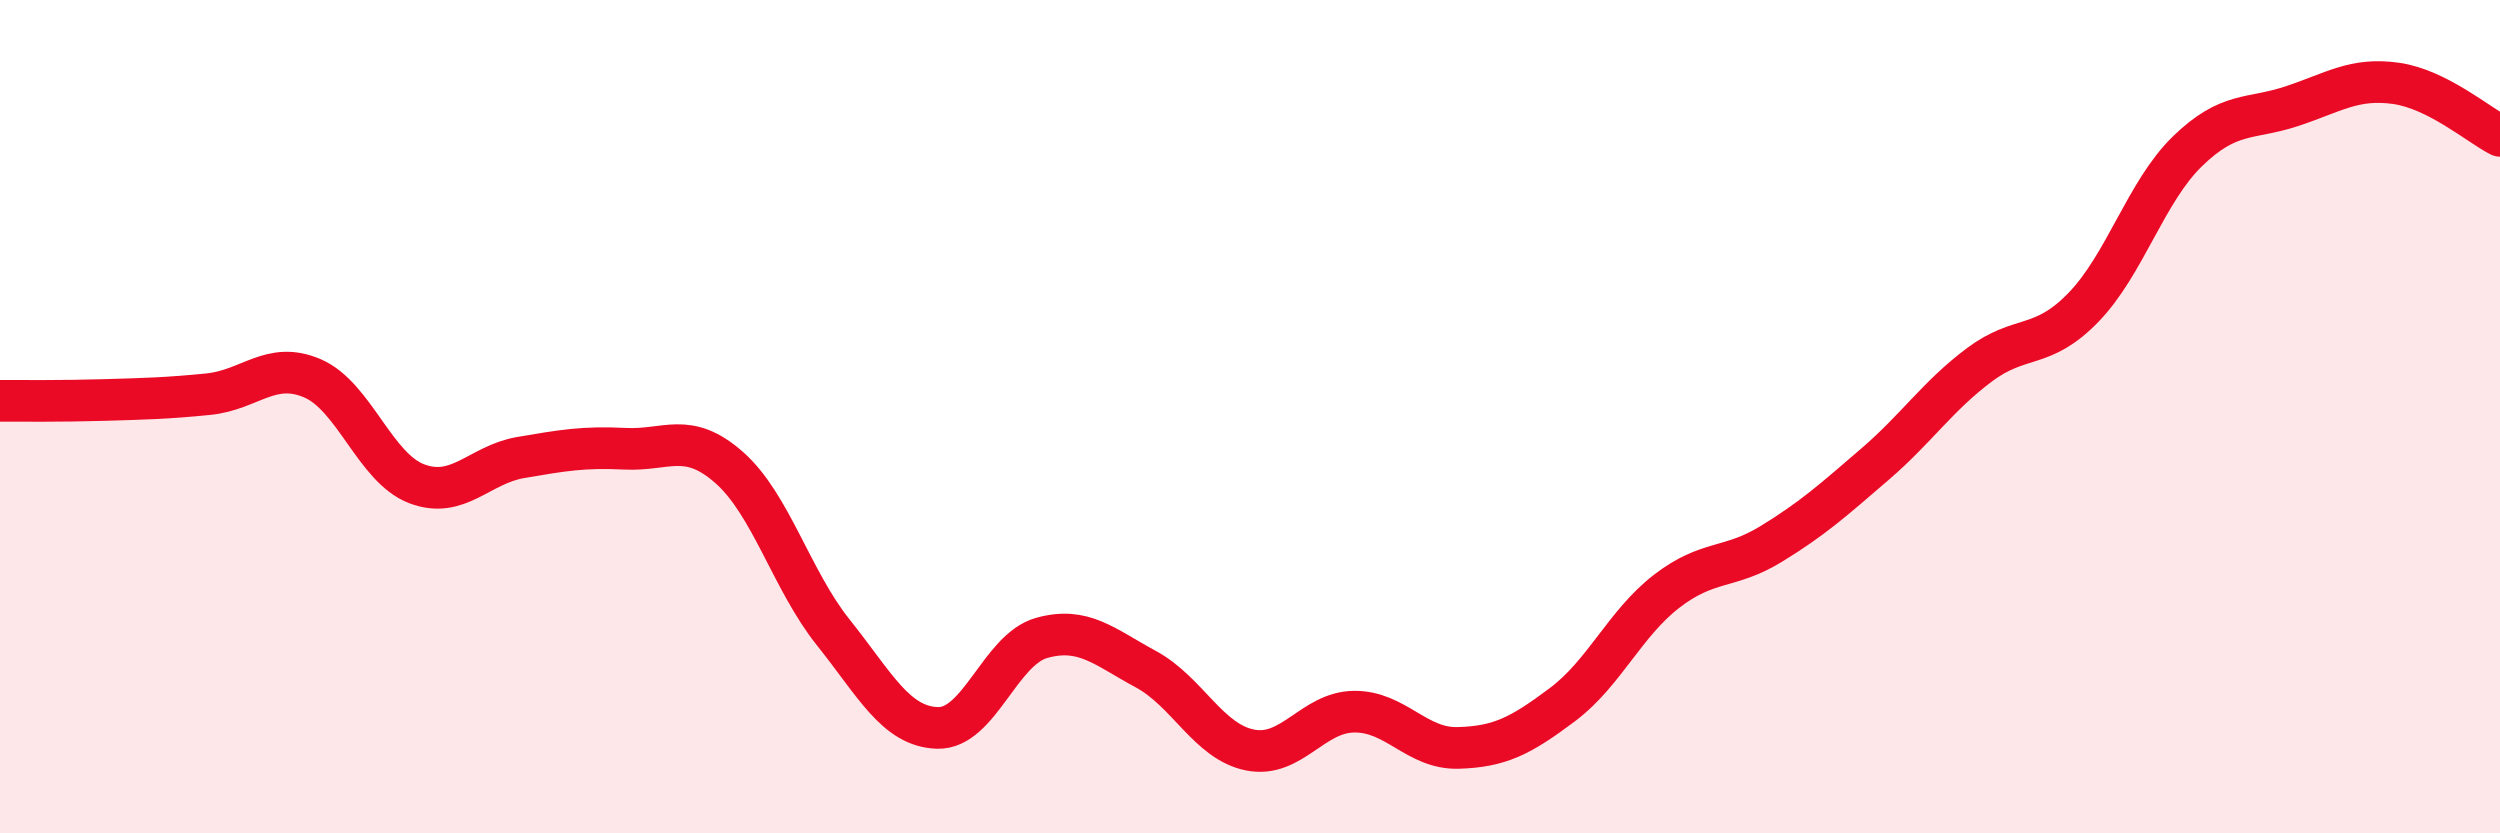
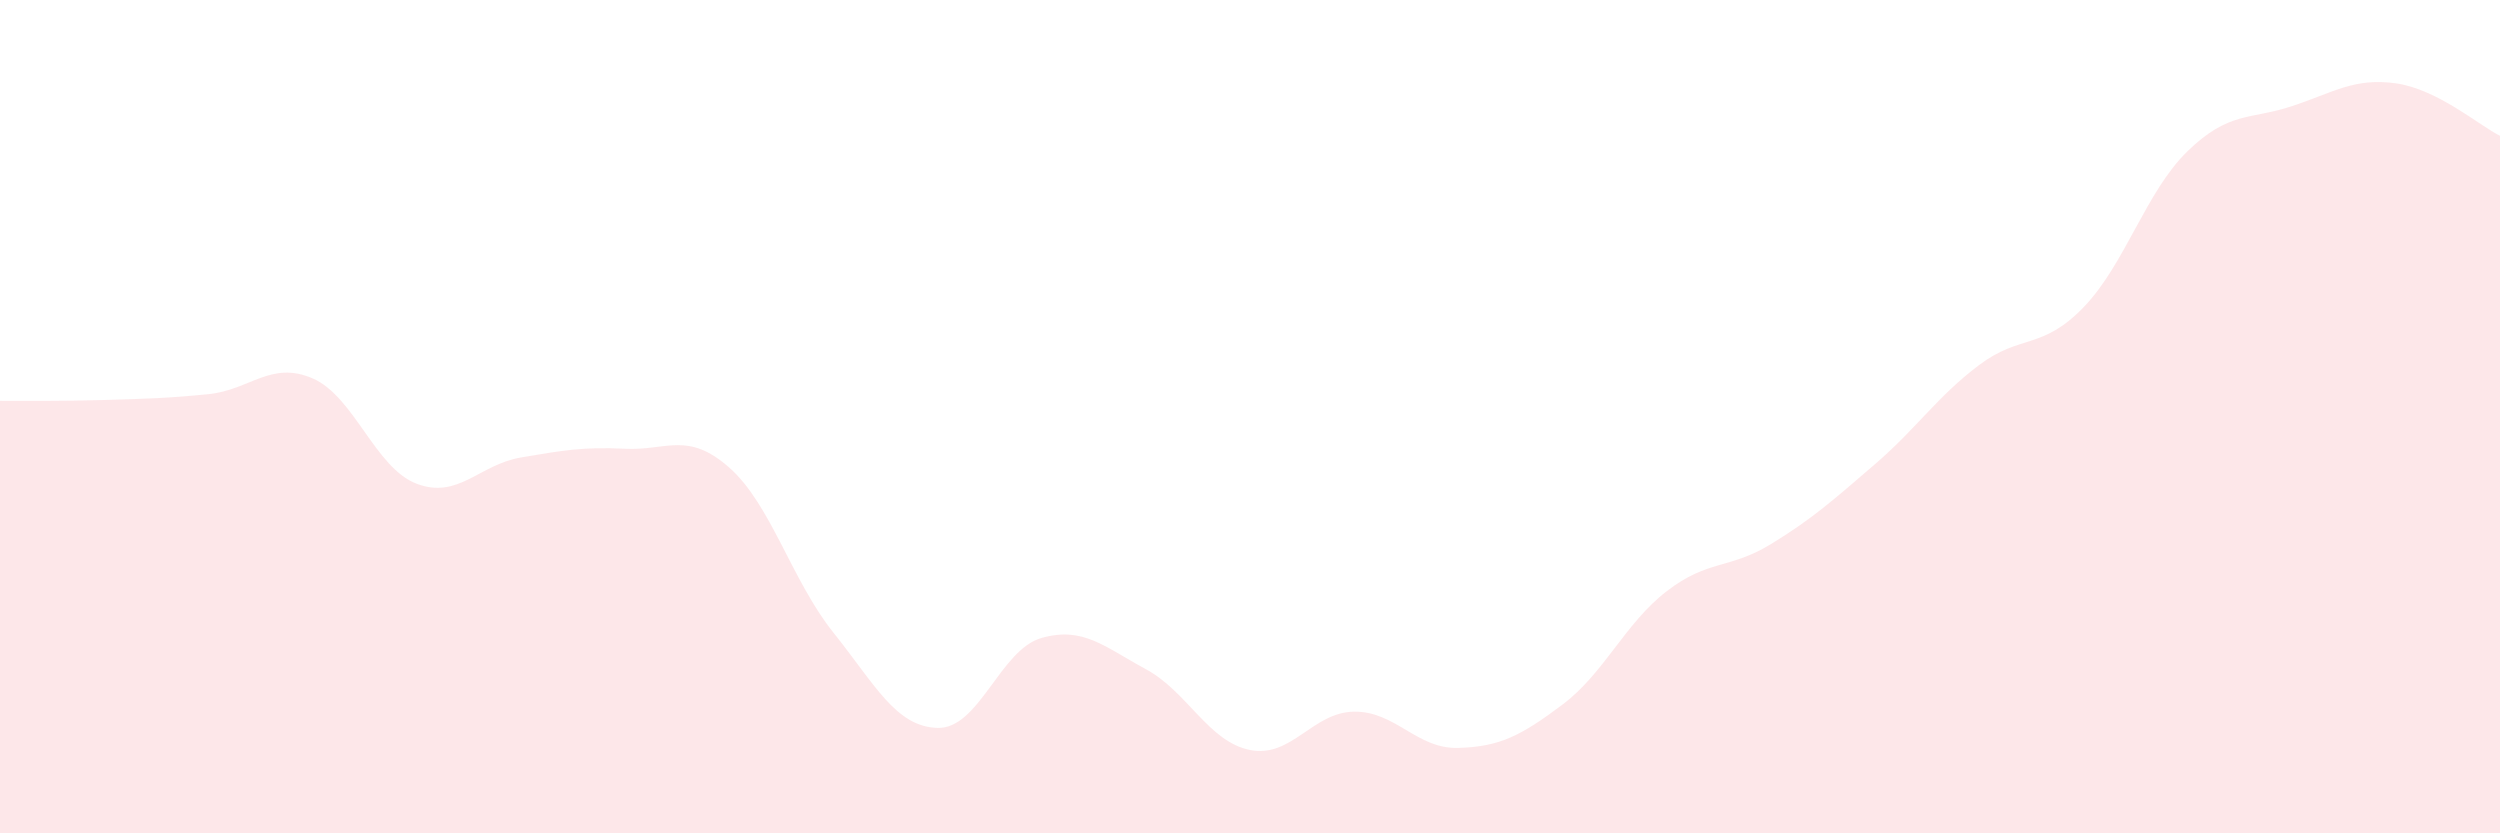
<svg xmlns="http://www.w3.org/2000/svg" width="60" height="20" viewBox="0 0 60 20">
  <path d="M 0,9.62 C 0.5,9.62 1.5,9.63 2.5,9.6 C 3.5,9.57 4,9.56 5,9.46 C 6,9.36 6.5,8.65 7.5,9.08 C 8.5,9.51 9,11.23 10,11.61 C 11,11.99 11.5,11.15 12.5,10.98 C 13.5,10.81 14,10.72 15,10.77 C 16,10.82 16.5,10.34 17.5,11.22 C 18.5,12.1 19,13.93 20,15.18 C 21,16.43 21.5,17.44 22.5,17.47 C 23.5,17.5 24,15.59 25,15.31 C 26,15.03 26.5,15.52 27.5,16.06 C 28.5,16.6 29,17.8 30,18 C 31,18.2 31.5,17.09 32.5,17.08 C 33.5,17.07 34,17.98 35,17.95 C 36,17.92 36.5,17.66 37.5,16.91 C 38.5,16.16 39,14.96 40,14.19 C 41,13.42 41.5,13.67 42.5,13.06 C 43.5,12.45 44,12 45,11.14 C 46,10.28 46.5,9.51 47.5,8.76 C 48.5,8.01 49,8.41 50,7.38 C 51,6.35 51.5,4.6 52.5,3.63 C 53.5,2.66 54,2.88 55,2.55 C 56,2.22 56.5,1.86 57.5,2 C 58.5,2.14 59.5,3.01 60,3.26L60 20L0 20Z" fill="#EB0A25" opacity="0.1" stroke-linecap="round" stroke-linejoin="round" />
-   <path d="M 0,9.62 C 0.5,9.62 1.5,9.63 2.5,9.6 C 3.5,9.57 4,9.56 5,9.46 C 6,9.36 6.5,8.65 7.5,9.08 C 8.5,9.51 9,11.23 10,11.61 C 11,11.99 11.5,11.15 12.5,10.98 C 13.5,10.81 14,10.72 15,10.77 C 16,10.82 16.5,10.34 17.5,11.22 C 18.5,12.1 19,13.93 20,15.18 C 21,16.43 21.5,17.44 22.5,17.47 C 23.5,17.5 24,15.59 25,15.31 C 26,15.03 26.5,15.52 27.5,16.06 C 28.5,16.6 29,17.8 30,18 C 31,18.2 31.5,17.09 32.5,17.08 C 33.5,17.07 34,17.98 35,17.95 C 36,17.92 36.5,17.66 37.5,16.91 C 38.5,16.16 39,14.96 40,14.19 C 41,13.42 41.5,13.67 42.5,13.06 C 43.5,12.45 44,12 45,11.14 C 46,10.28 46.5,9.51 47.5,8.76 C 48.5,8.01 49,8.41 50,7.38 C 51,6.35 51.5,4.6 52.5,3.63 C 53.5,2.66 54,2.88 55,2.55 C 56,2.22 56.5,1.86 57.5,2 C 58.5,2.14 59.5,3.01 60,3.26" stroke="#EB0A25" stroke-width="1" fill="none" stroke-linecap="round" stroke-linejoin="round" />
</svg>